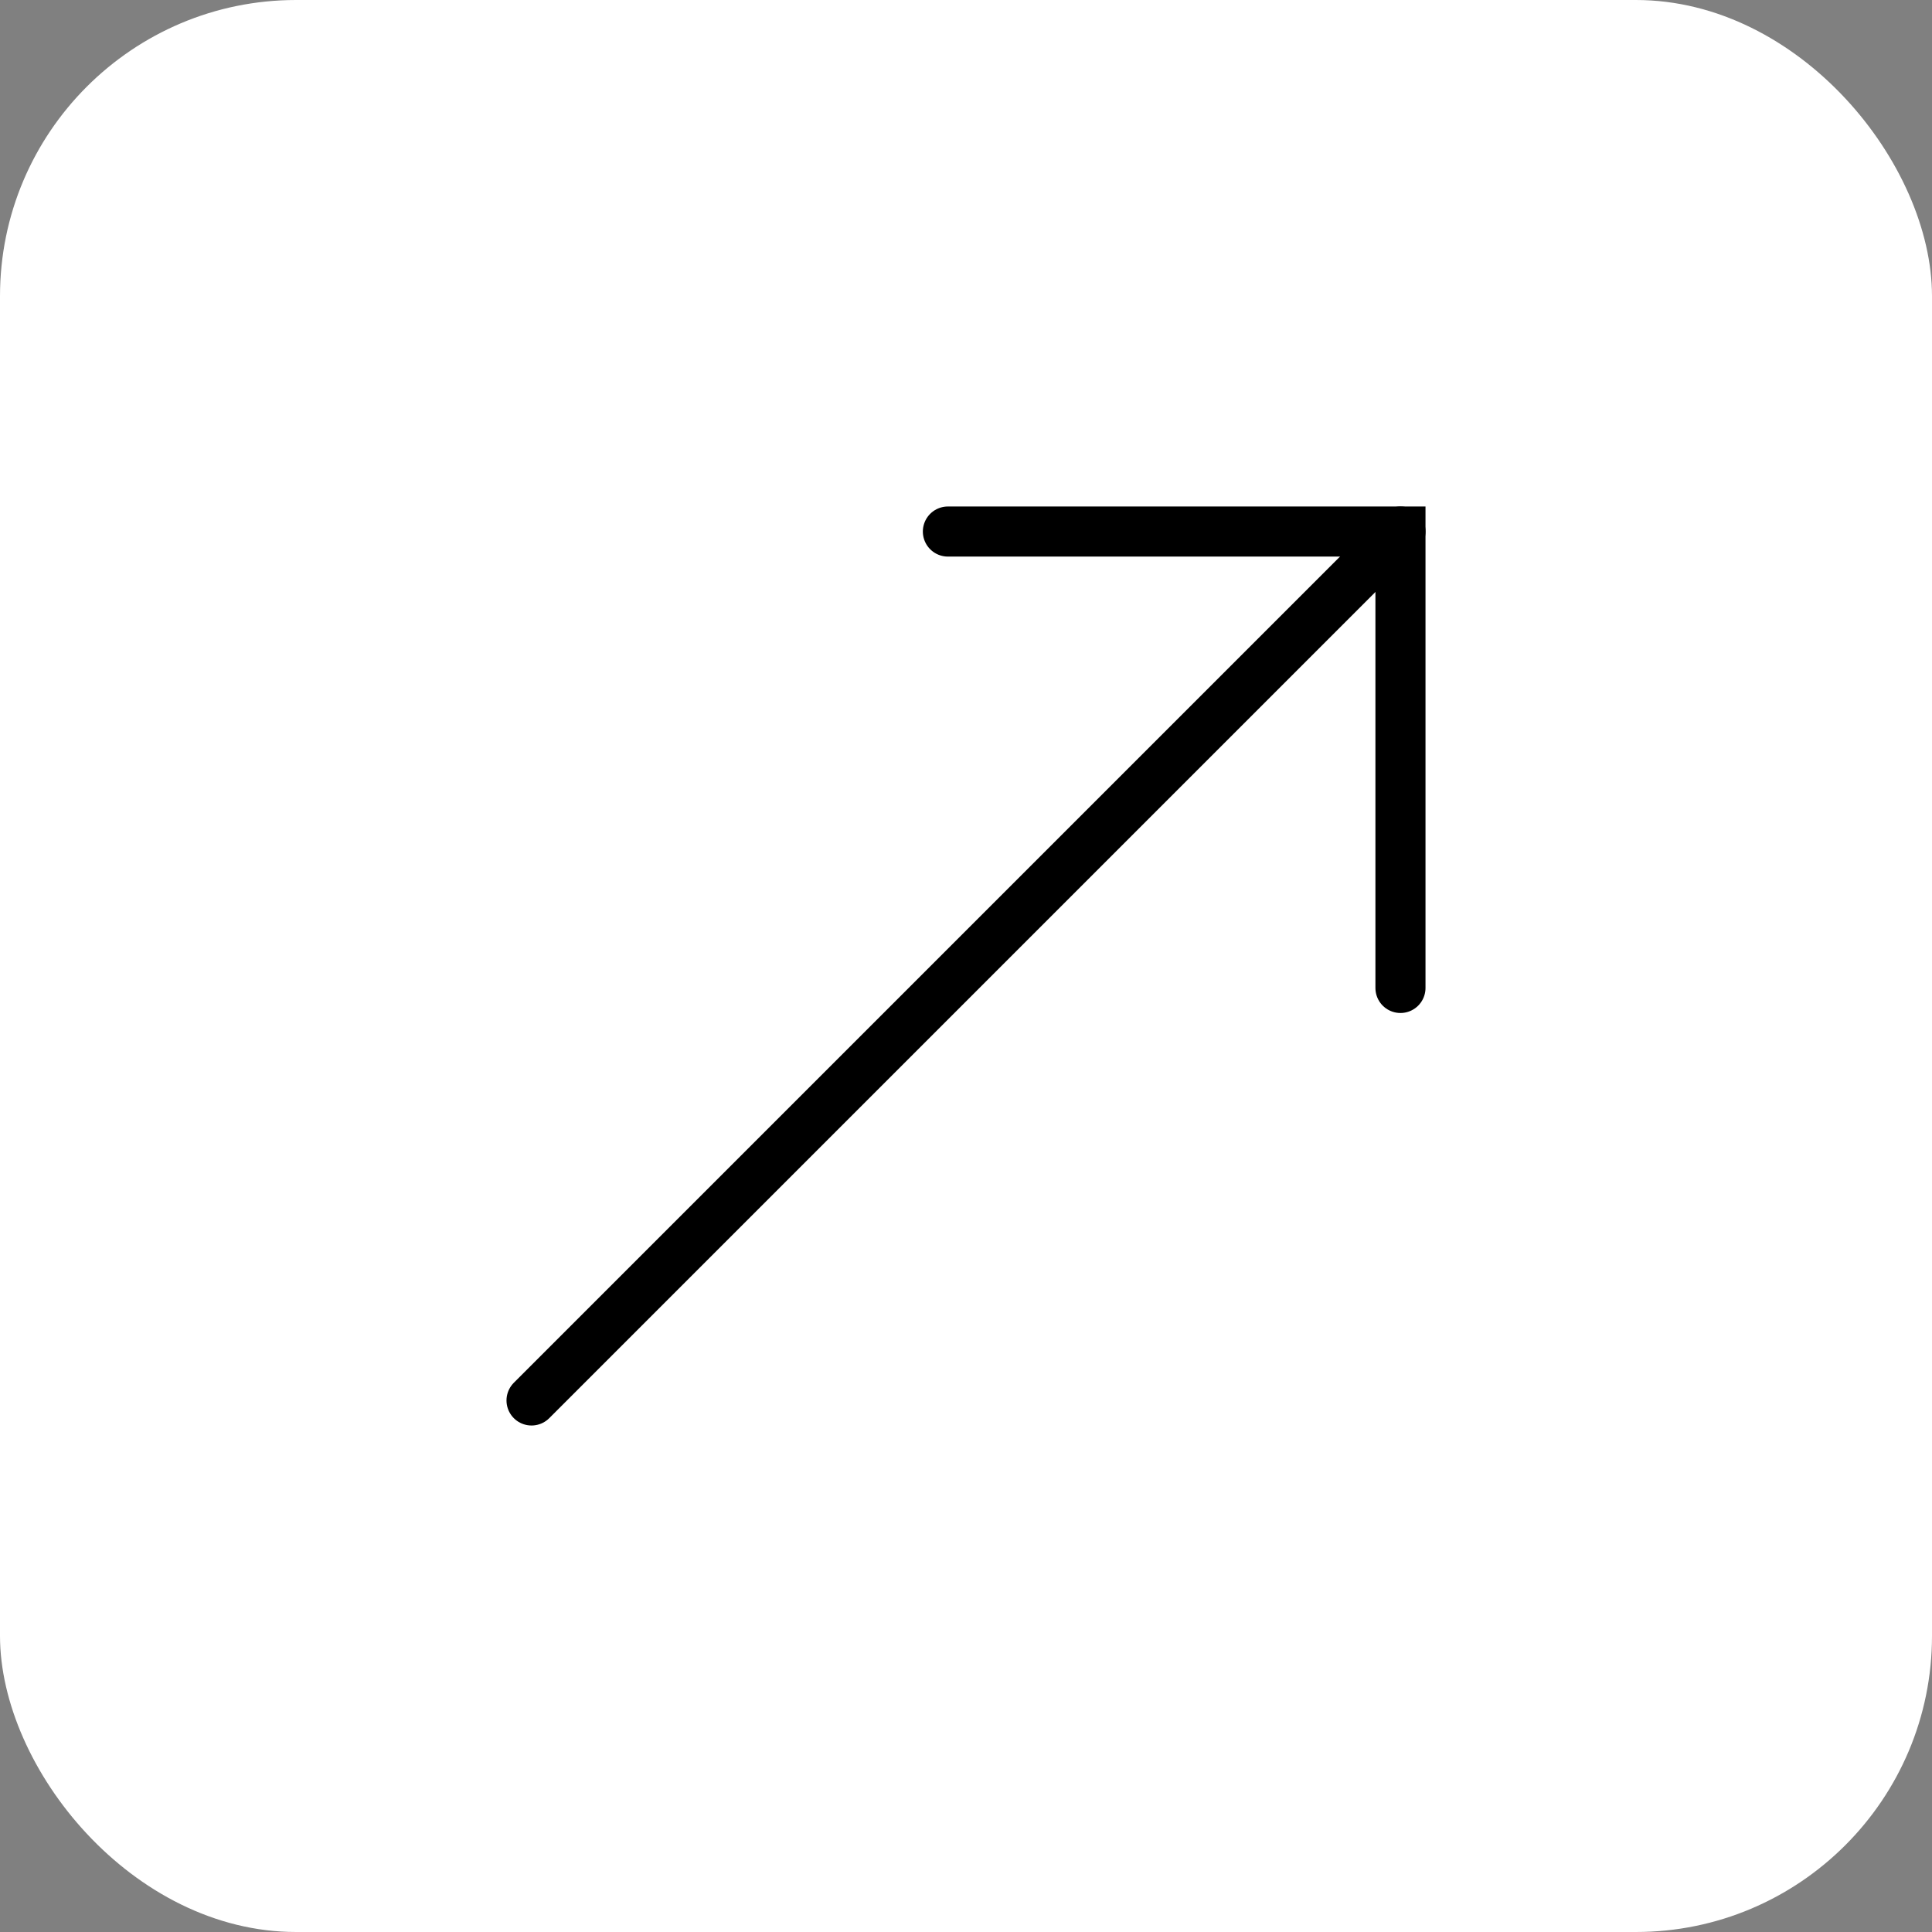
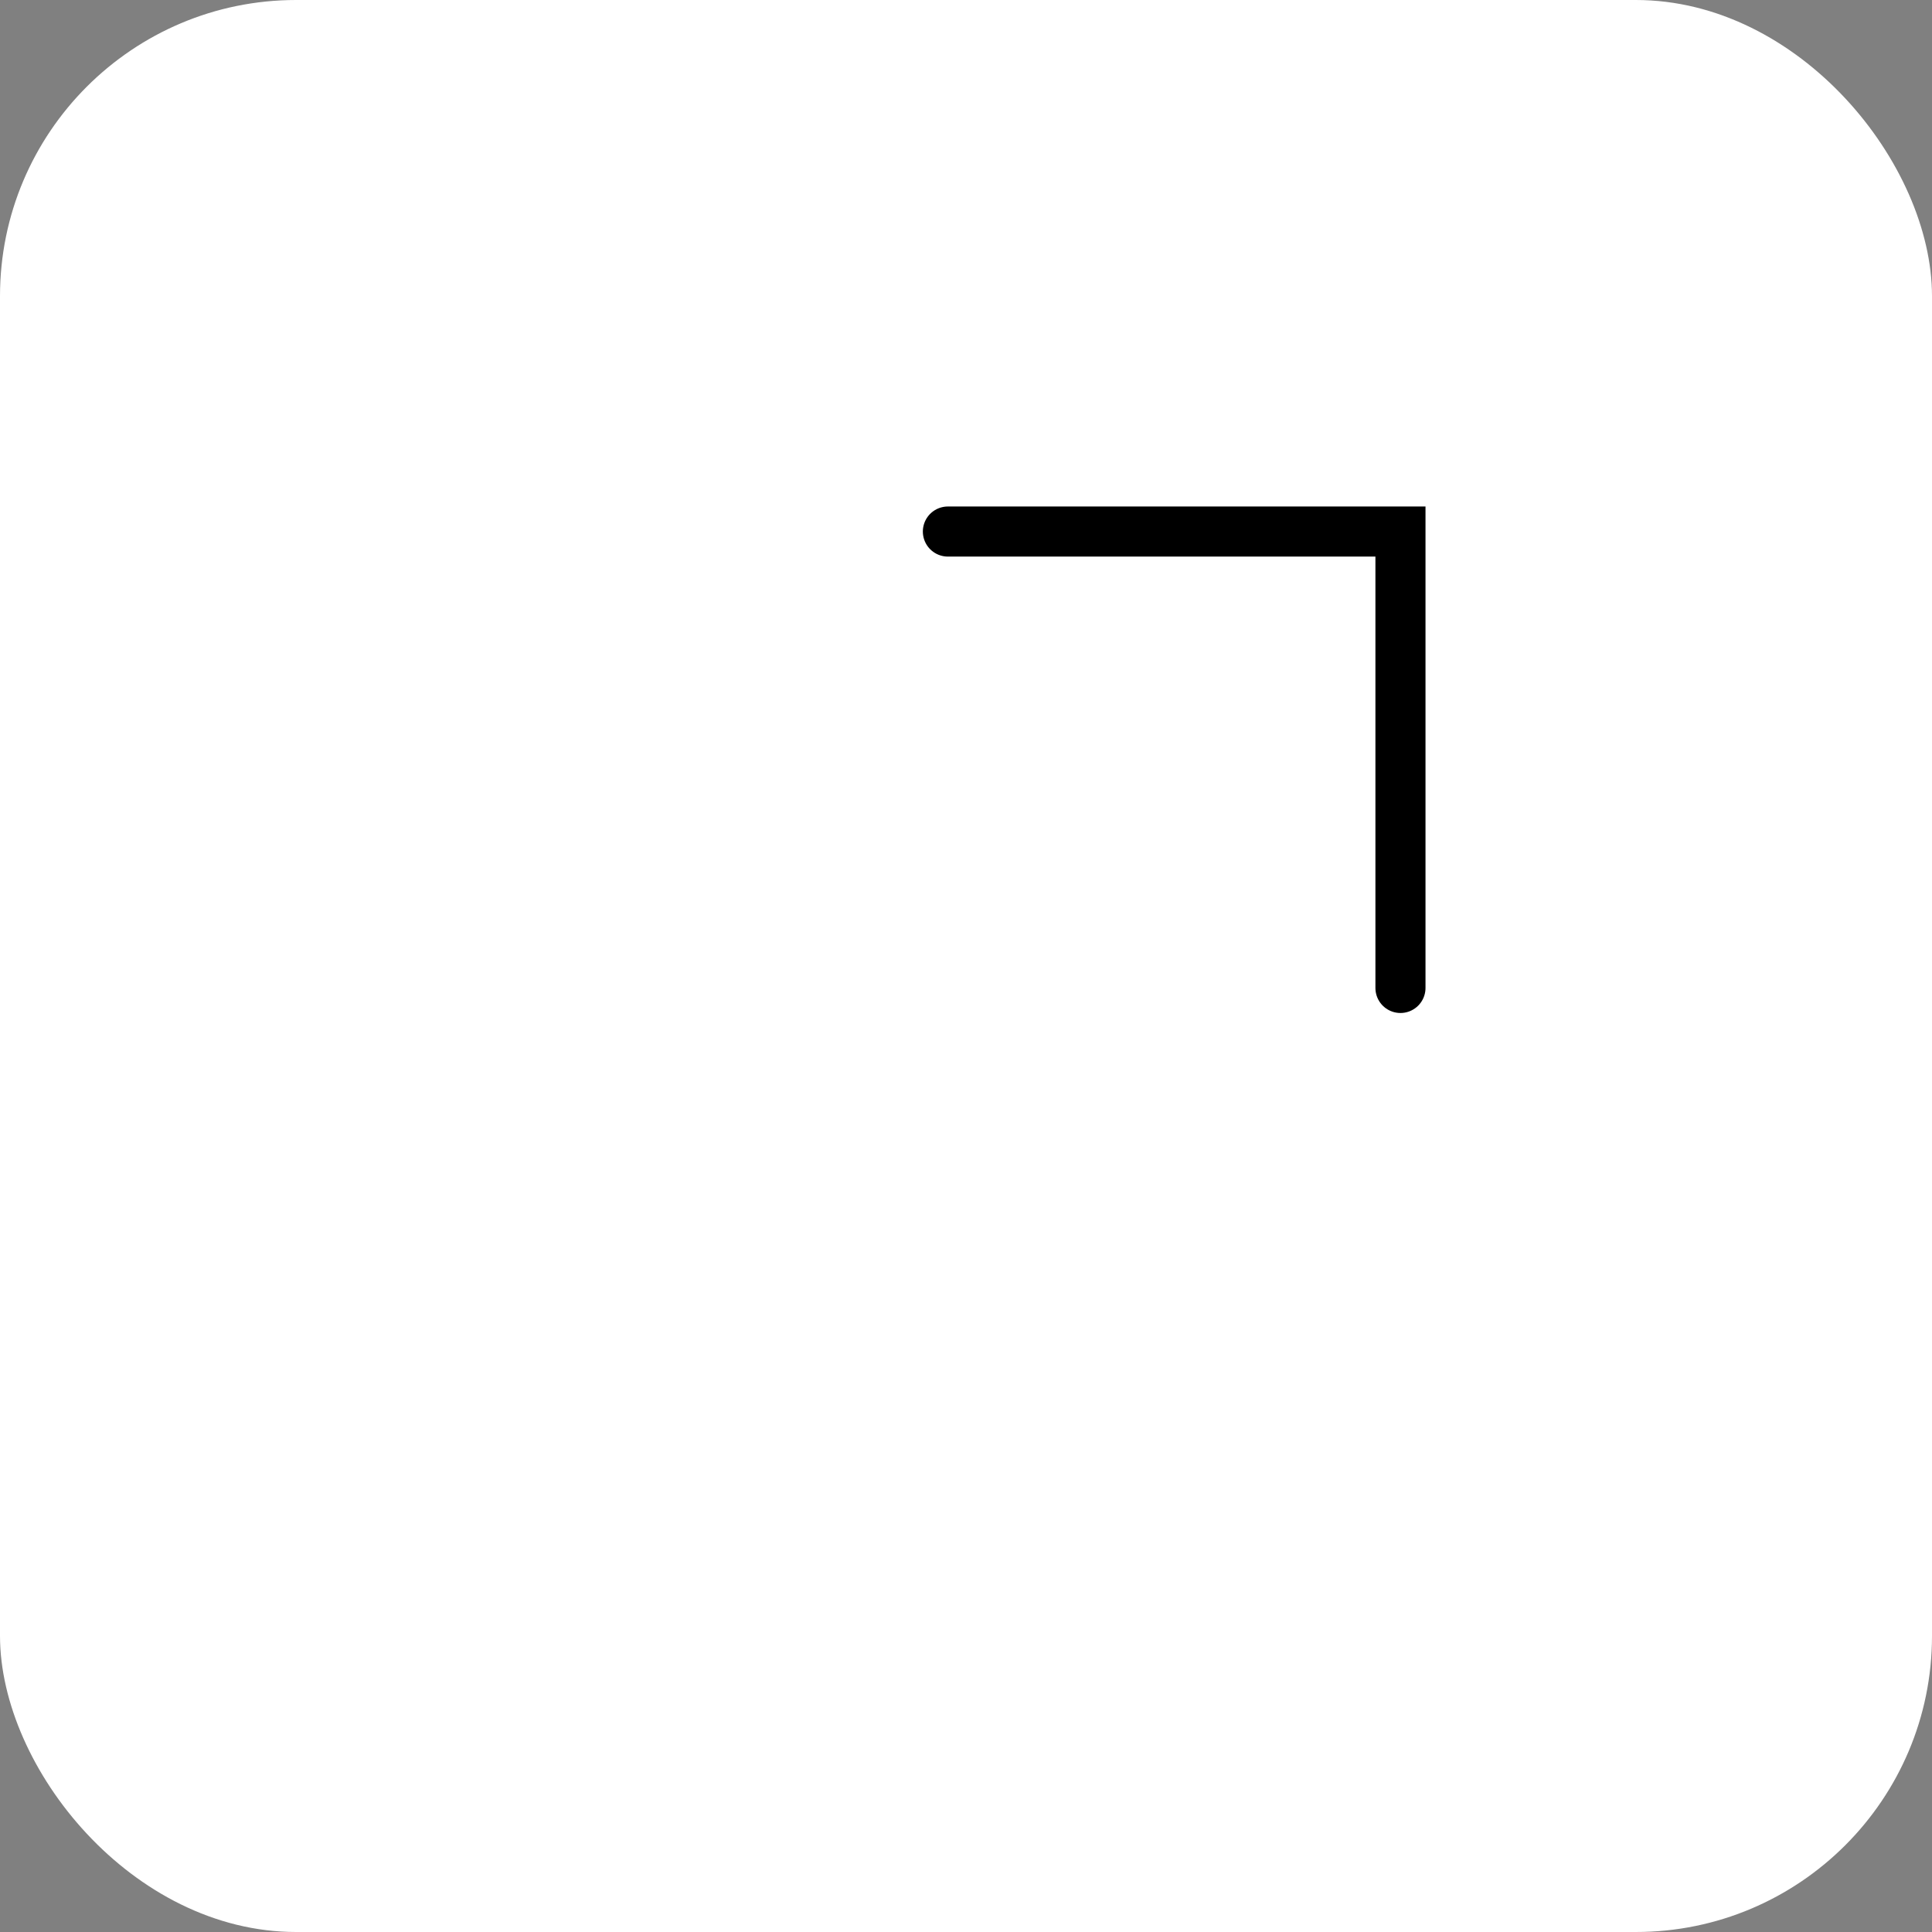
<svg xmlns="http://www.w3.org/2000/svg" id="Capa_2" data-name="Capa 2" viewBox="0 0 115.73 115.73">
  <rect x="0" y="0" width="115.73" height="115.73" fill="#808080" stroke="none" />
  <defs>
    <style>
      .cls-1 {
        fill: #fff;
      }

      .cls-2 {
        fill: none;
        stroke: #000;
        stroke-linecap: round;
        stroke-miterlimit: 10;
        stroke-width: 3px;
      }
    </style>
  </defs>
  <g id="Home">
    <g>
      <rect class="cls-1" x="0" width="115.73" height="115.73" rx="17.74" ry="17.74" />
-       <line class="cls-2" x1="31.84" y1="83.89" x2="83.89" y2="31.84" />
      <polyline class="cls-2" points="56.78 31.84 83.89 31.84 83.89 59.18" />
    </g>
  </g>
</svg>